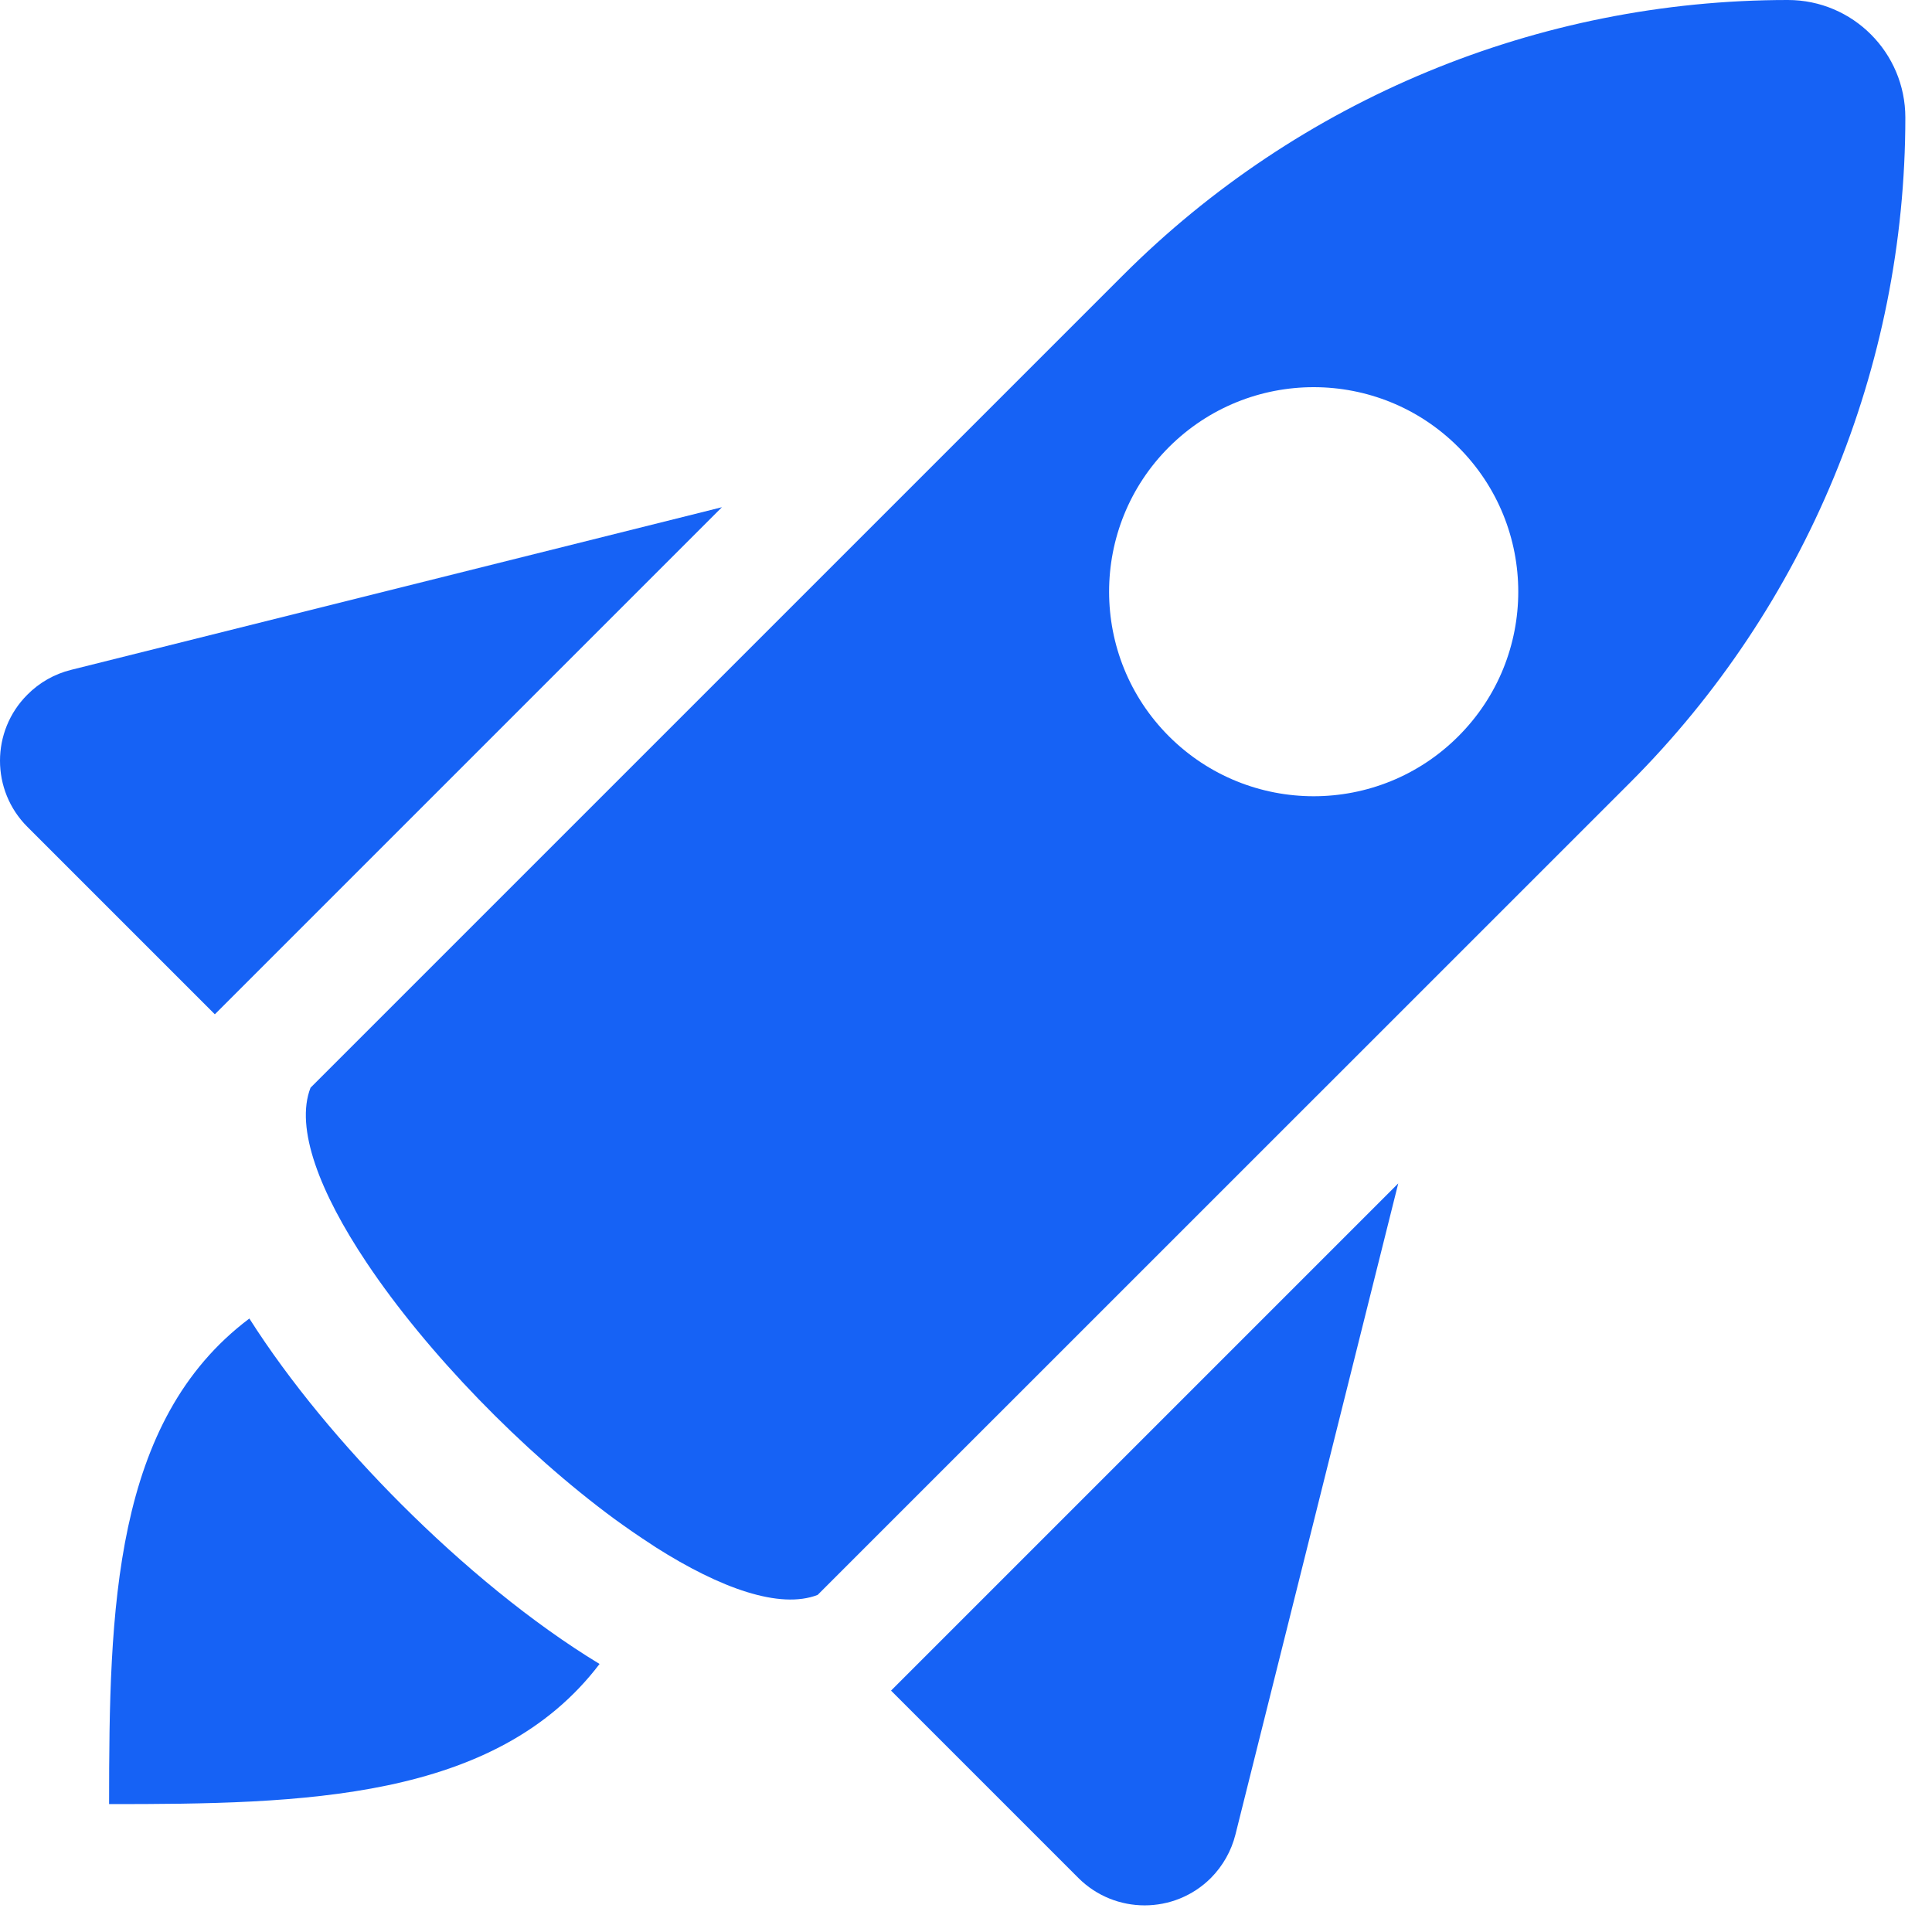
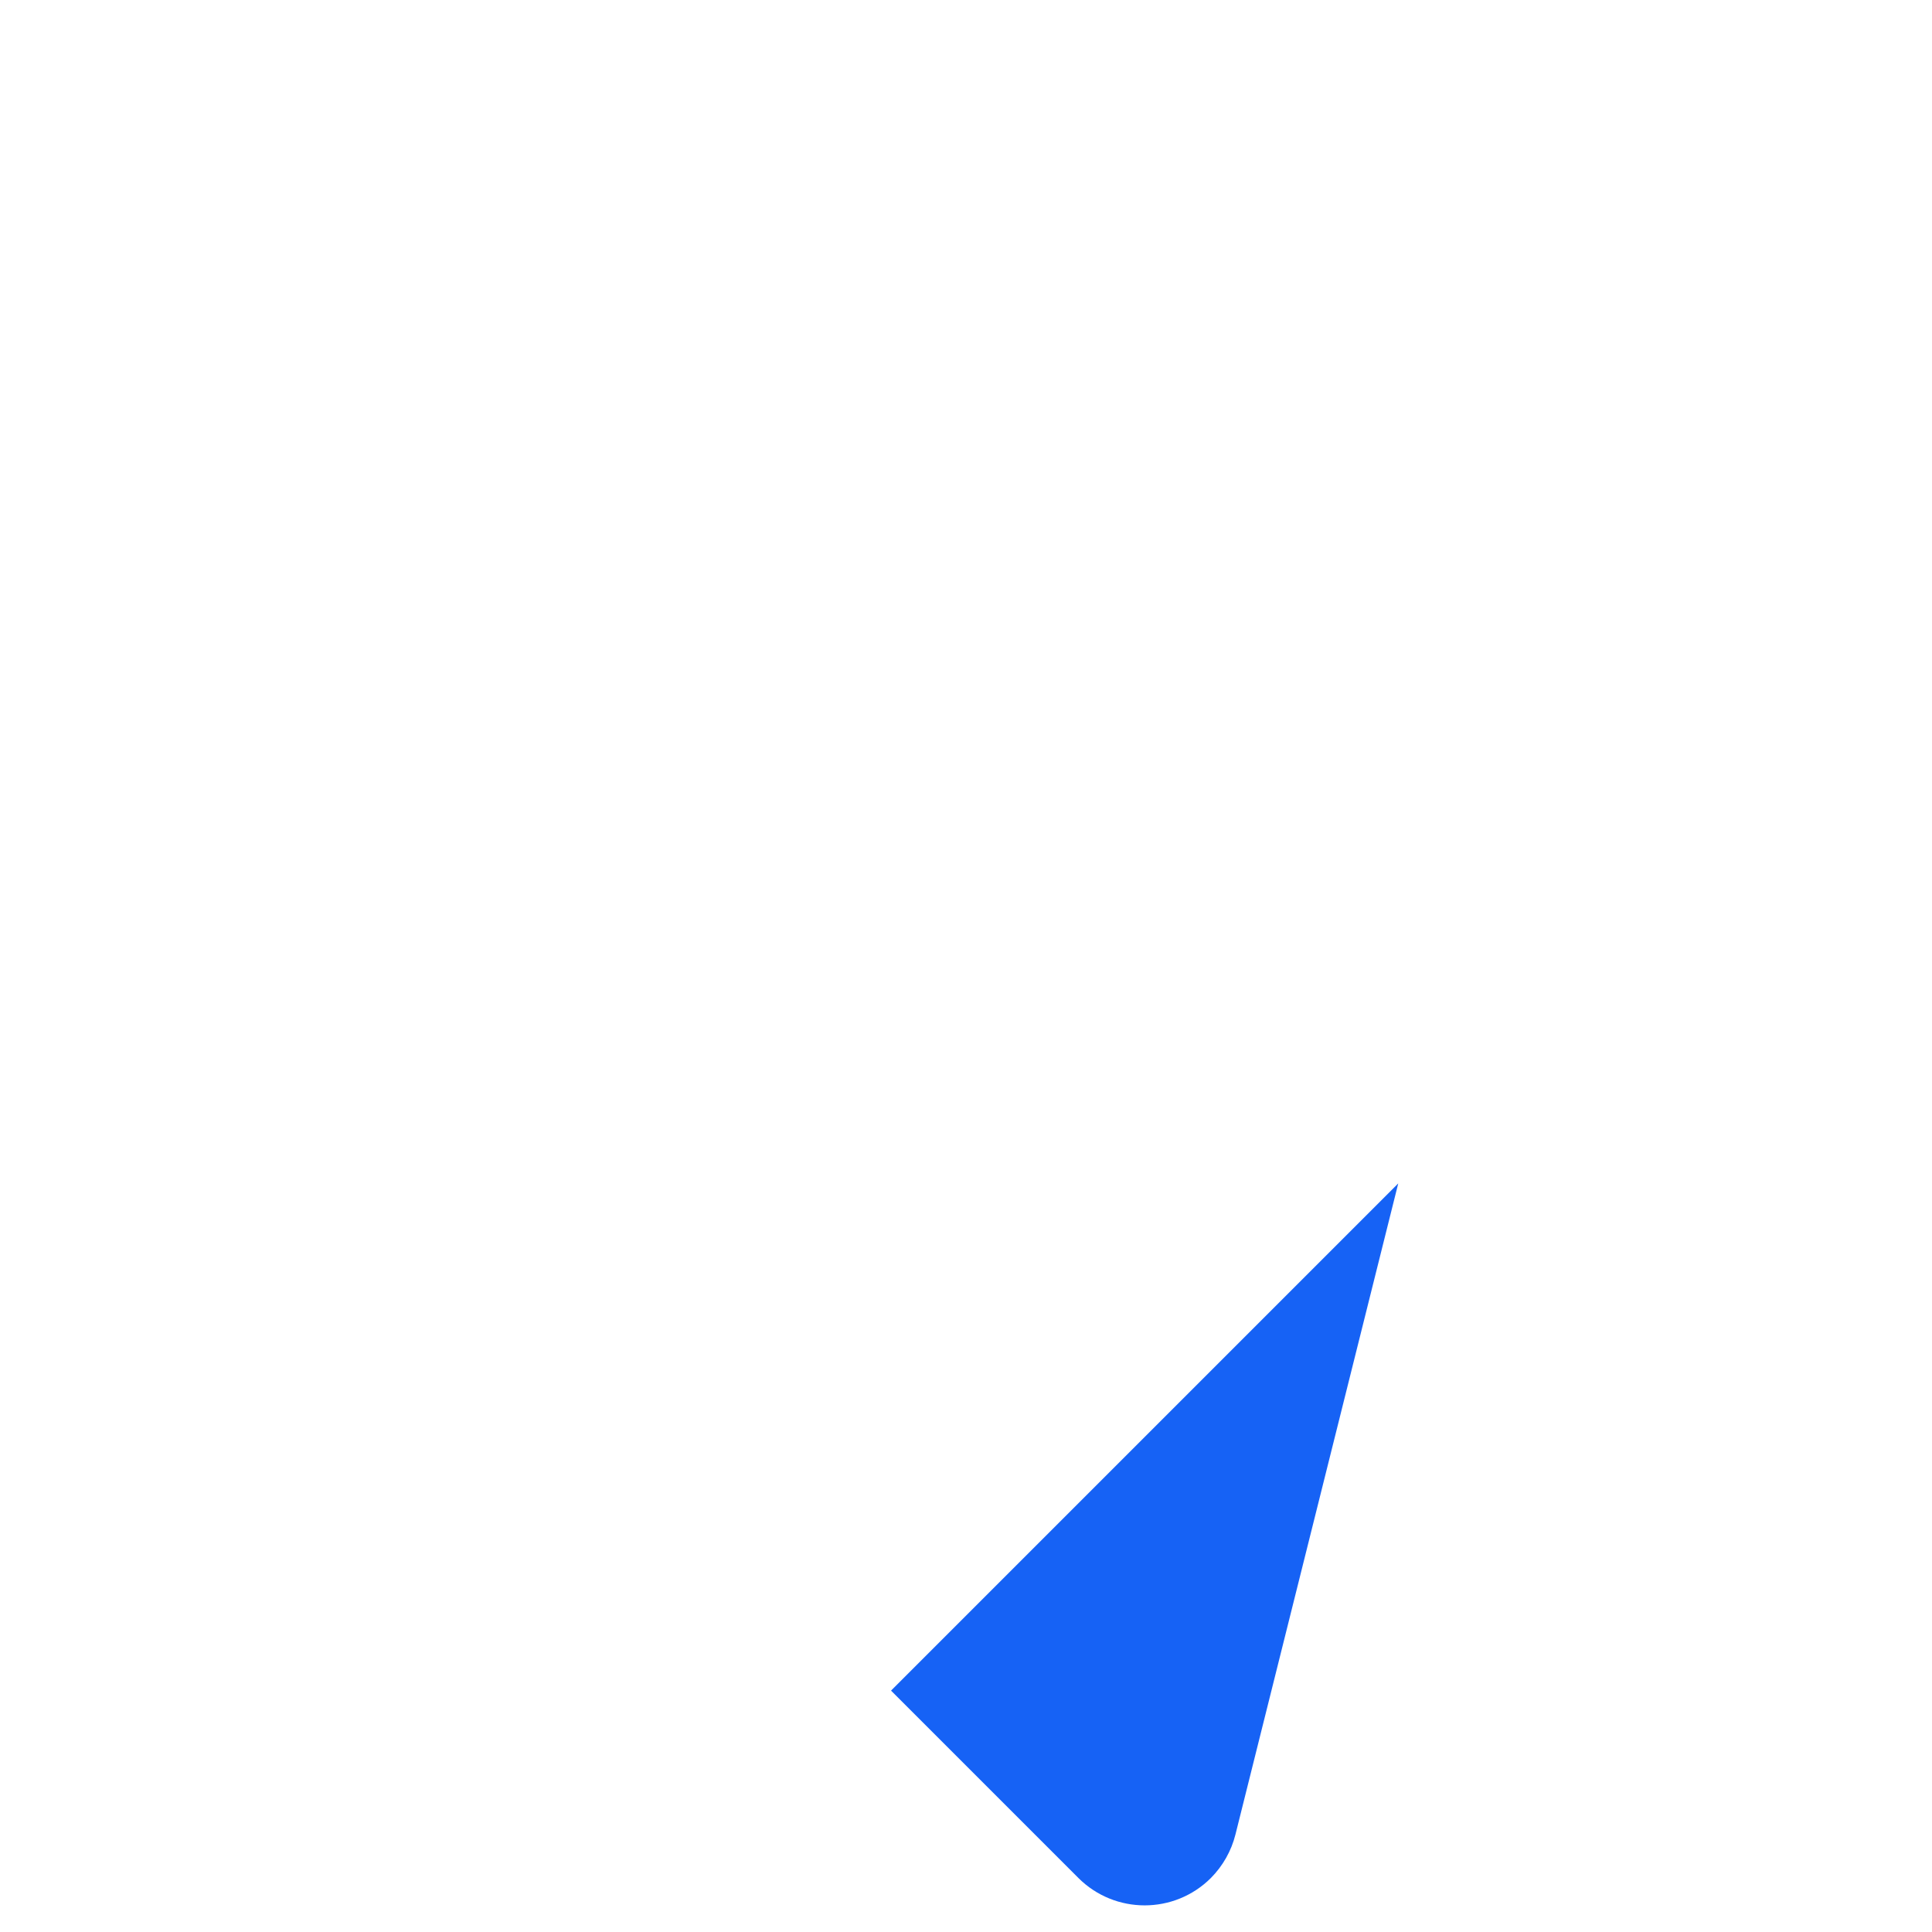
<svg xmlns="http://www.w3.org/2000/svg" width="15" height="15" viewBox="0 0 15 15" fill="none">
-   <path fill-rule="evenodd" clip-rule="evenodd" d="M8.717 2.139C10.086 0.769 11.944 0 13.881 0C14.385 0 14.793 0.409 14.793 0.913C14.793 2.85 14.024 4.707 12.655 6.077L6.348 12.383C6.055 12.496 5.595 12.333 5.091 12.013C5.091 12.013 5.091 12.013 5.091 12.013C5.078 12.004 5.065 11.996 5.052 11.987C4.959 11.927 4.864 11.861 4.769 11.792C4.059 11.269 3.312 10.501 2.845 9.801C2.845 9.801 2.845 9.801 2.845 9.801C2.483 9.259 2.289 8.758 2.411 8.445L8.717 2.139ZM11.322 5.717C10.702 6.337 9.697 6.337 9.076 5.717C8.456 5.097 8.456 4.091 9.076 3.471C9.697 2.851 10.702 2.851 11.322 3.471C11.943 4.091 11.943 5.097 11.322 5.717Z" fill="#1662F5" />
-   <path d="M0.551 5.201C0.423 5.233 0.306 5.299 0.213 5.393C-0.071 5.676 -0.071 6.137 0.213 6.42L1.668 7.875L5.605 3.938L0.551 5.201Z" fill="#1662F5" />
  <path d="M9.401 14.581C9.494 14.487 9.56 14.371 9.592 14.243L10.856 9.188L6.918 13.126L8.373 14.581C8.657 14.864 9.117 14.864 9.401 14.581Z" fill="#1662F5" />
-   <path d="M0.847 14.007C0.847 12.499 0.878 11.032 1.936 10.237C2.25 10.731 2.671 11.234 3.115 11.678C3.589 12.152 4.129 12.6 4.655 12.919C3.847 13.982 2.34 14.007 0.847 14.007Z" fill="#1662F5" />
</svg>